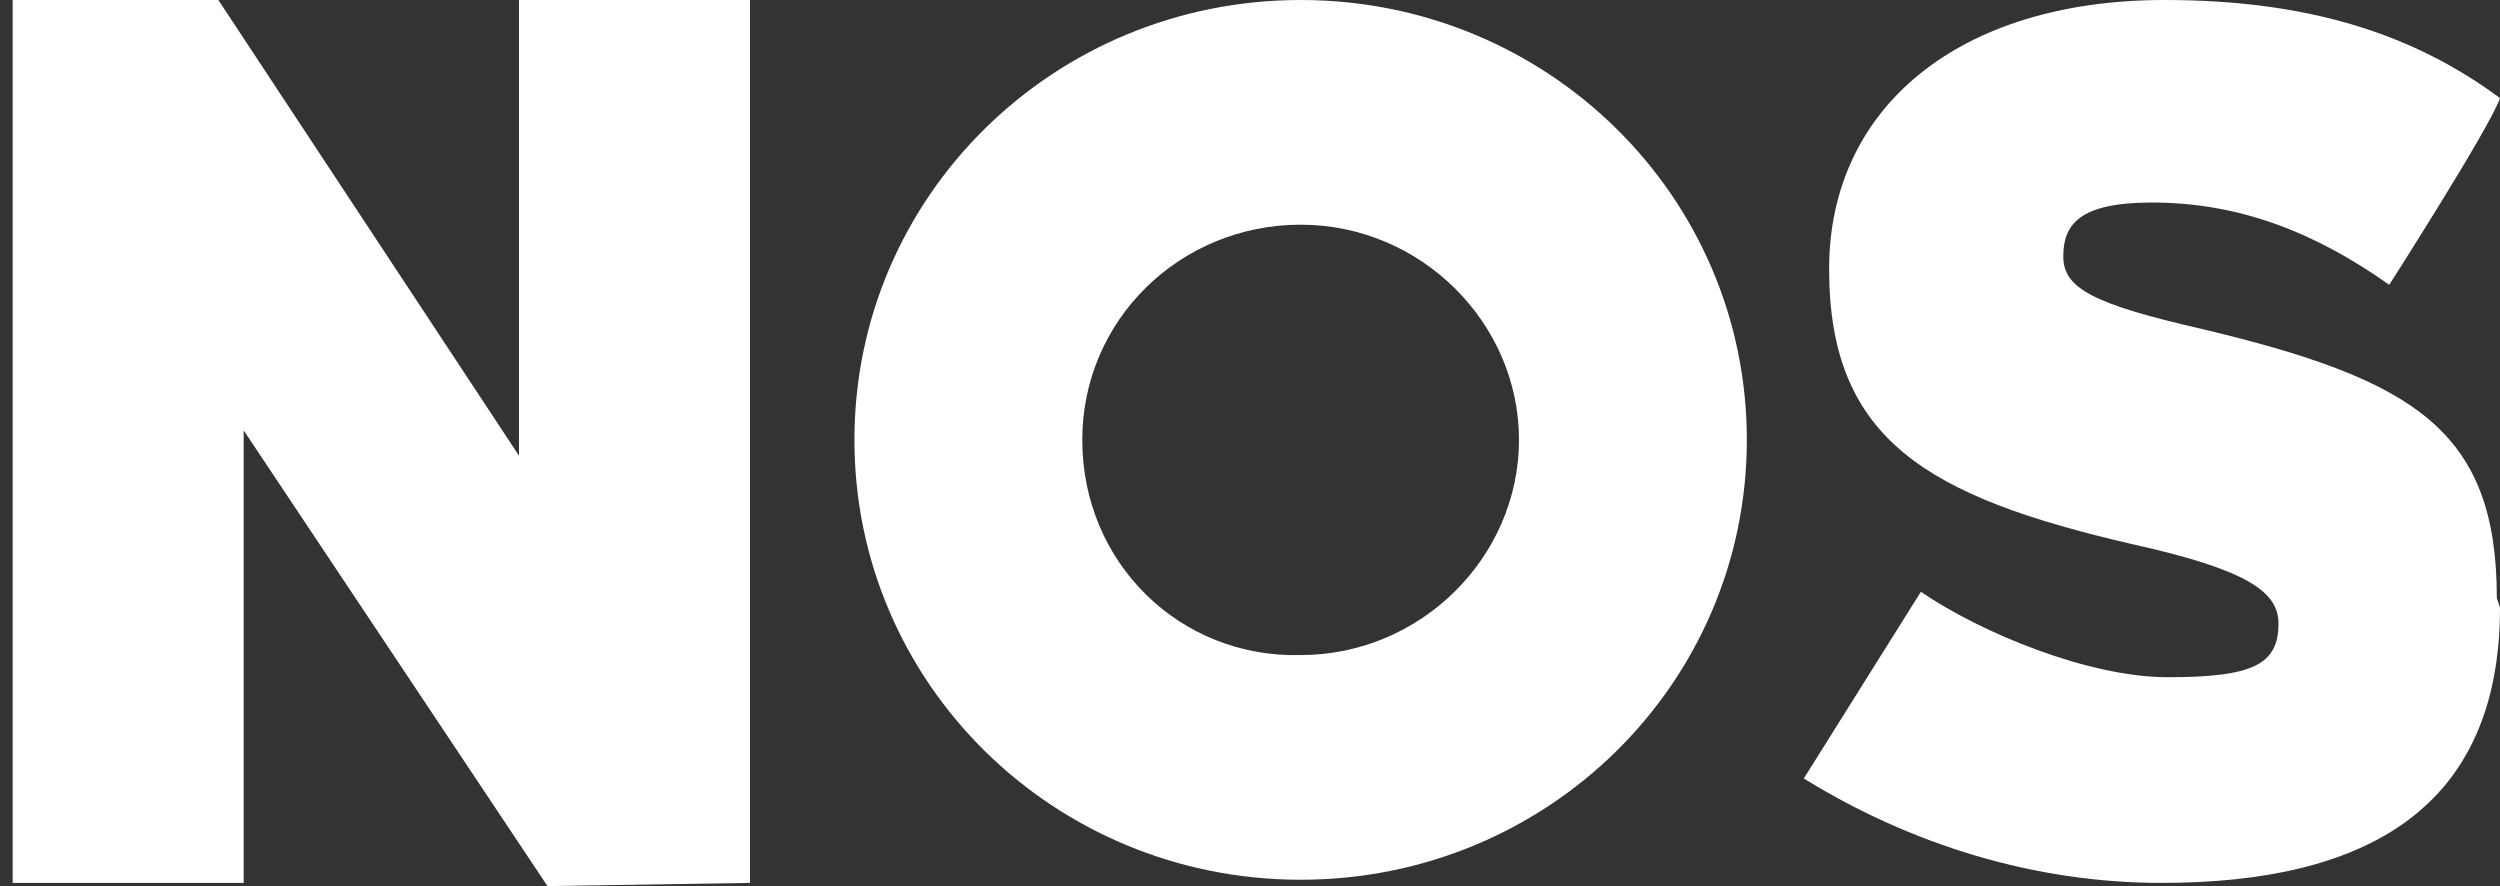
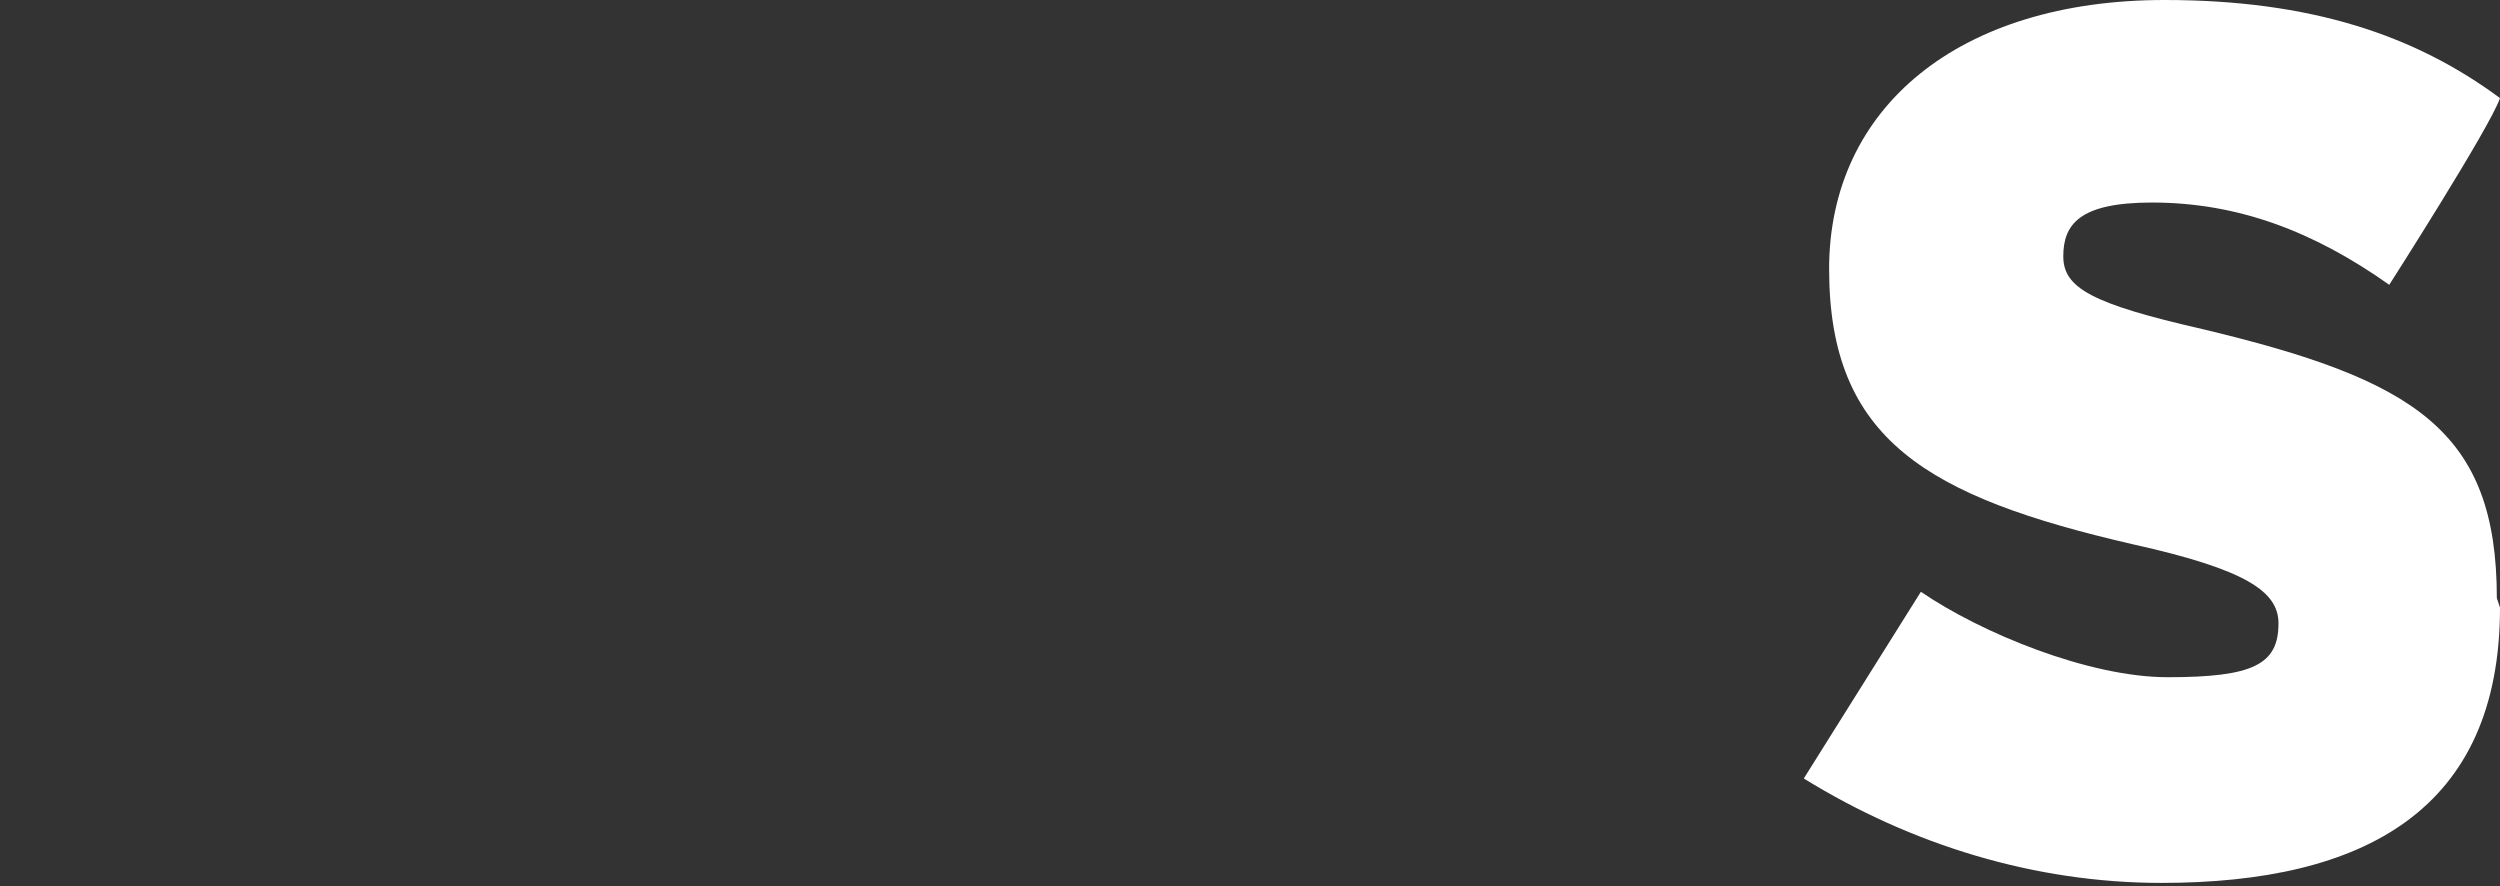
<svg xmlns="http://www.w3.org/2000/svg" version="1.1" id="Layer_1" x="0px" y="0px" viewBox="0 0 79 28" style="enable-background:new 0 0 79 28;" xml:space="preserve">
  <rect x="0" y="0" width="79" height="28" fill="#333333" stroke="none" />
  <style type="text/css">
	.st0{fill-rule:evenodd;clip-rule:evenodd;fill:#FFFFFF;}
</style>
  <g>
    <path class="st0" d="M78.9,18.9c0-5.3-2.6-6.9-9.3-8.5c-3.5-0.8-4.4-1.3-4.4-2.3s0.5-1.7,2.8-1.7c2.7,0,5.1,0.9,7.5,2.6   c0,0,3.2-5,3.5-5.9C76.3,1.1,73,0,68.4,0c-6.5,0-10.6,3.4-10.6,8.5c0,5.4,3.1,7.2,9.6,8.7C71,18,72,18.7,72,19.7   c0,1.3-0.8,1.7-3.5,1.7c-2.5,0-5.9-1.4-7.8-2.7L57,24.6c3.4,2.1,7.3,3.3,11.3,3.3c6.4,0,10.7-2.3,10.7-8.7" />
-     <path class="st0" d="M27,13.9C27,6.2,33.3,0,41.1,0s14.1,6.2,14.1,13.9s-6.3,13.9-14.1,13.9S27,21.6,27,13.9 M34.2,13.9   c0-3.8,3.1-6.8,6.9-6.8c3.8,0,6.9,3.1,6.9,6.8s-3.1,6.8-6.9,6.8C37.3,20.8,34.2,17.8,34.2,13.9" />
-     <path class="st0" d="M23.7,27.9V0h-7.3v14.4L6.9,0H0.4v27.9h7.3V13.6L17.3,28L23.7,27.9z" />
  </g>
</svg>